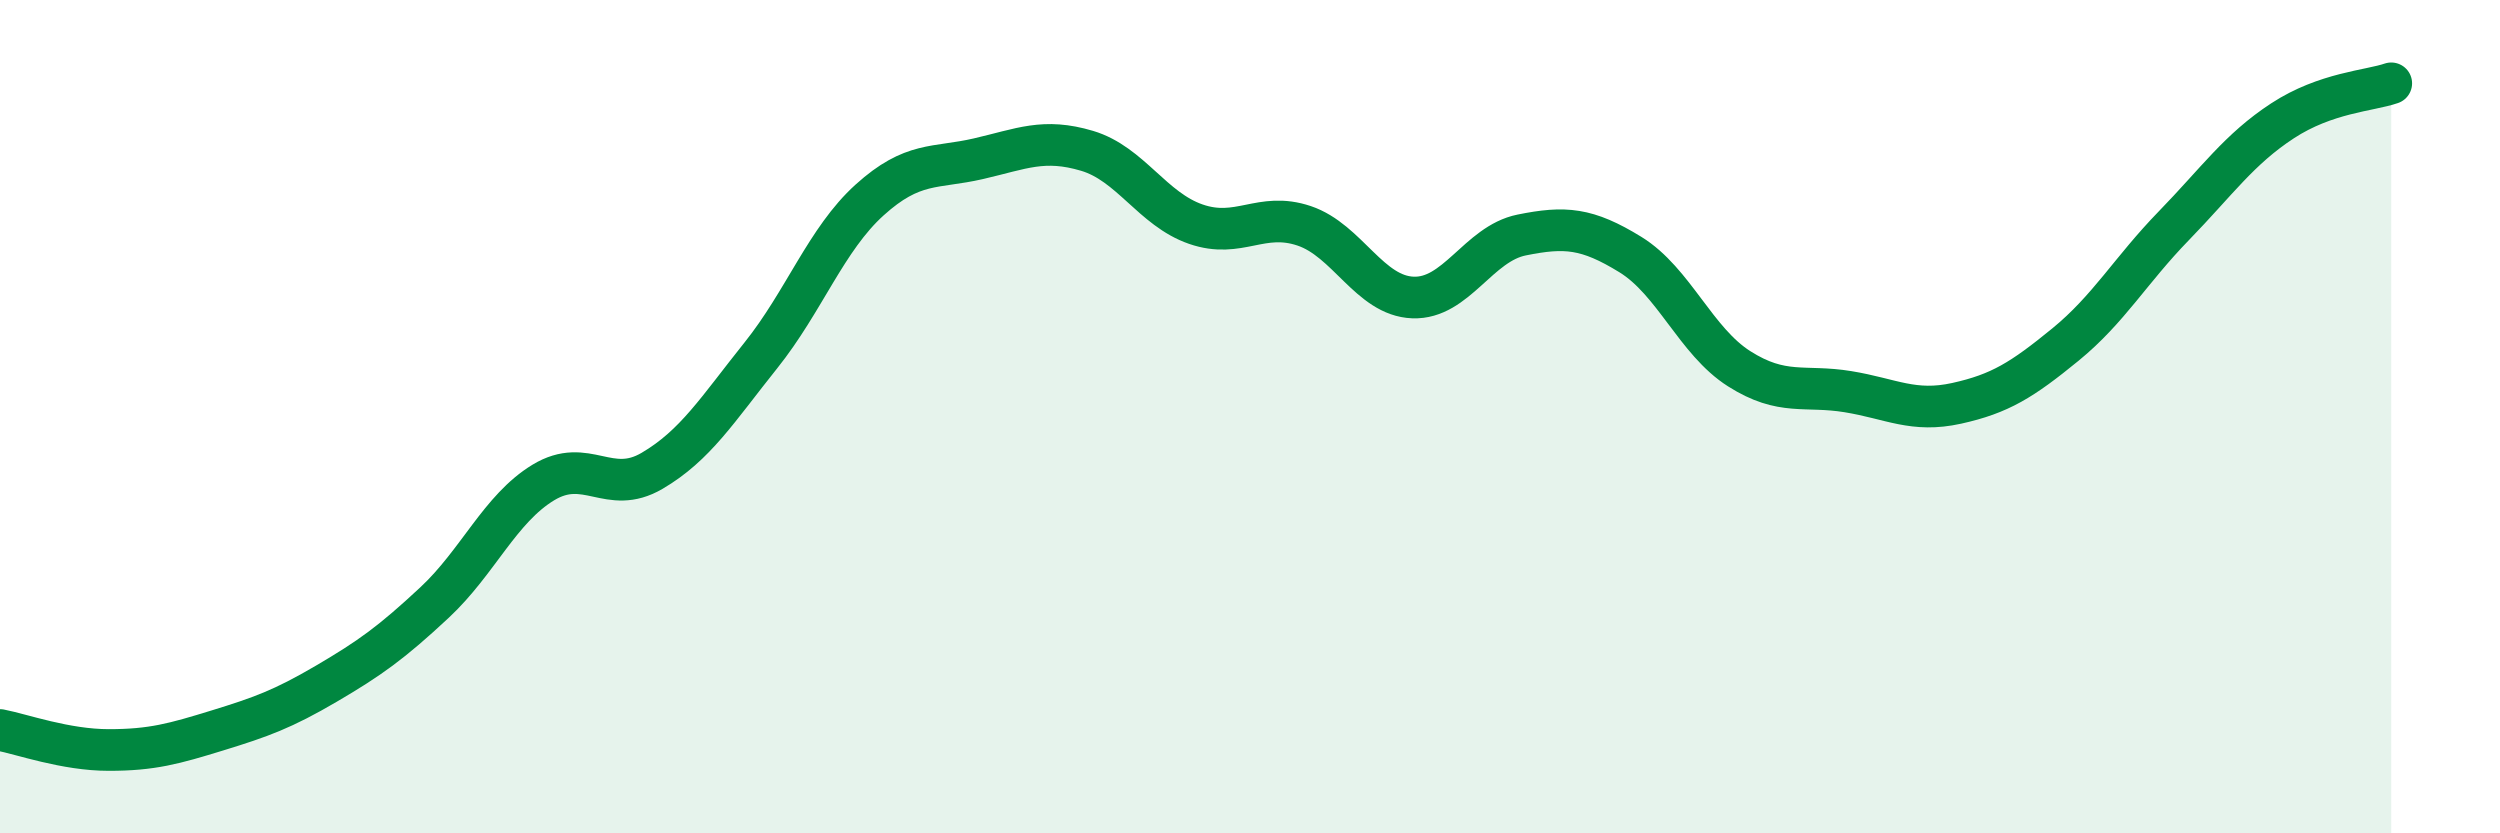
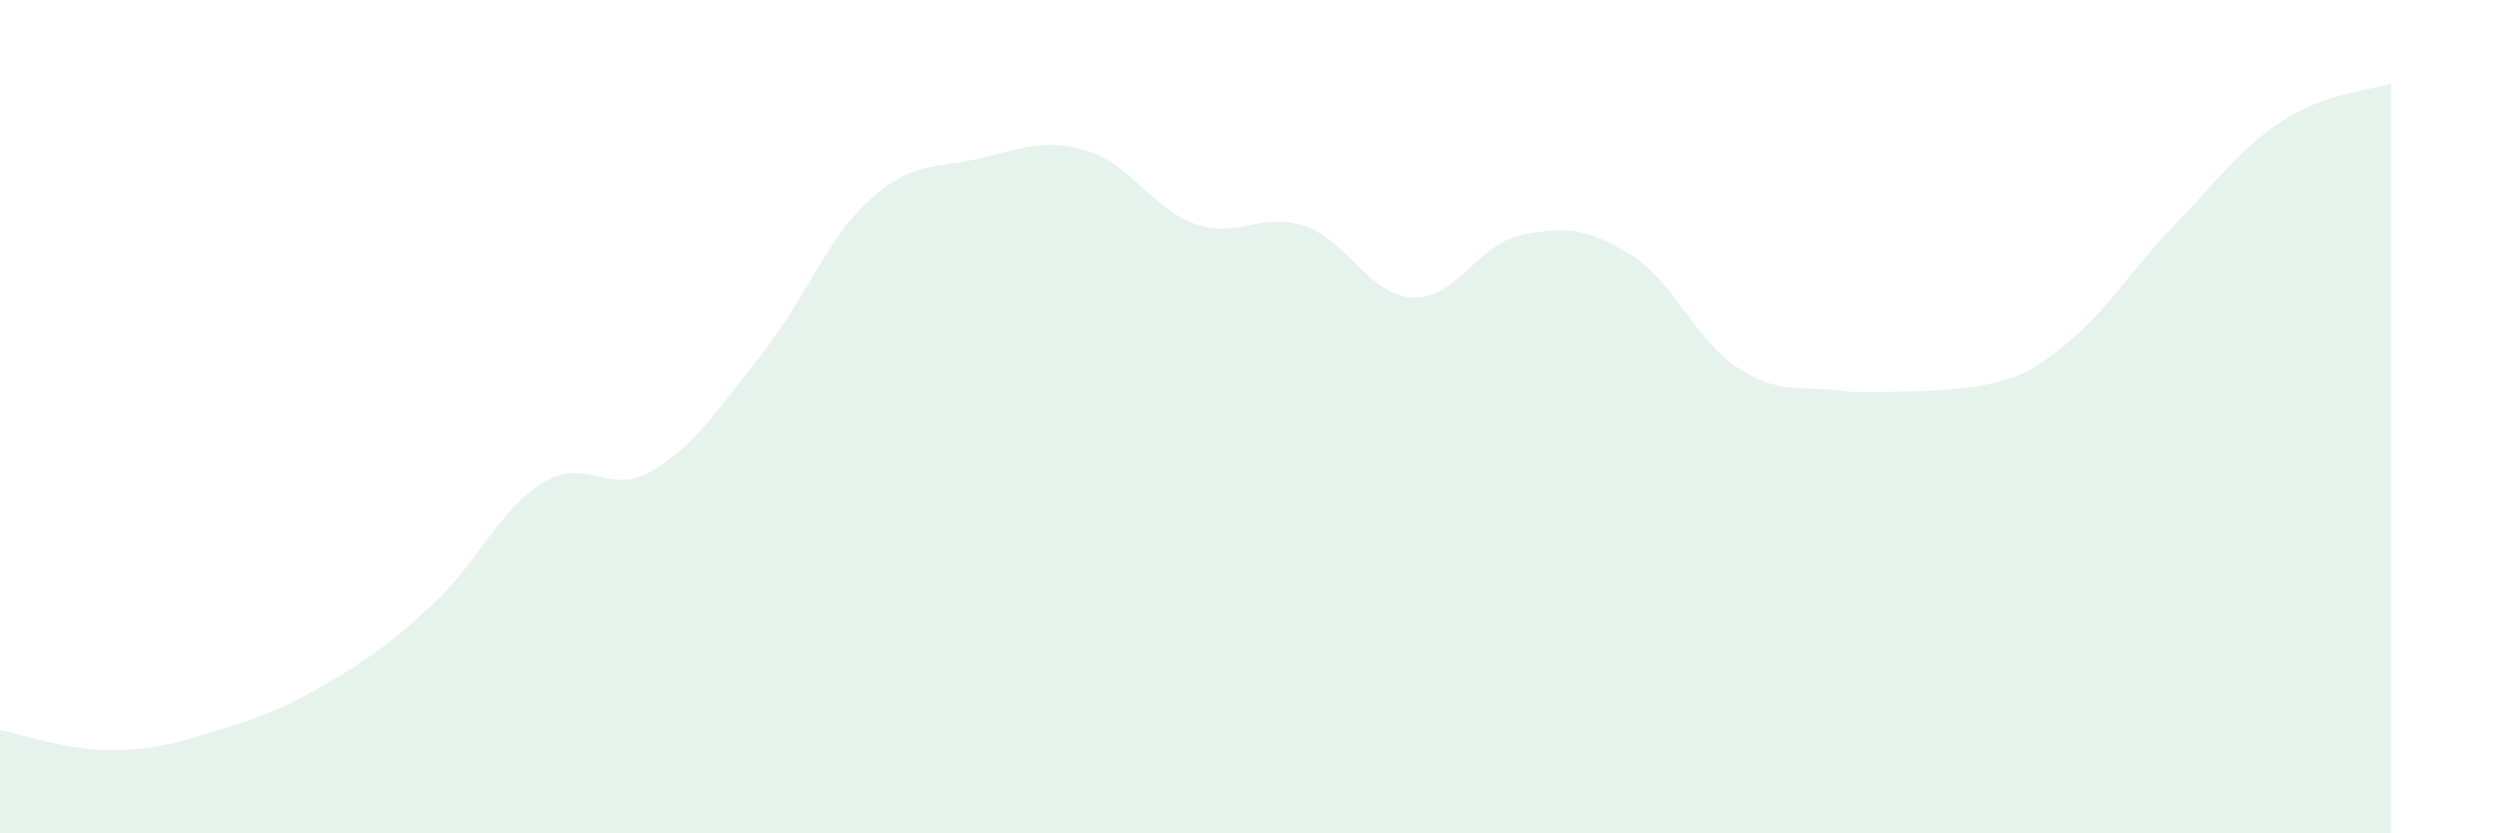
<svg xmlns="http://www.w3.org/2000/svg" width="60" height="20" viewBox="0 0 60 20">
-   <path d="M 0,17.52 C 0.52,17.62 1.57,18 2.61,18 C 3.65,18 4.18,17.85 5.22,17.53 C 6.26,17.21 6.79,17.02 7.83,16.41 C 8.87,15.8 9.39,15.43 10.43,14.46 C 11.47,13.49 12,12.21 13.04,11.58 C 14.08,10.95 14.61,11.91 15.65,11.3 C 16.69,10.69 17.22,9.83 18.26,8.53 C 19.3,7.23 19.83,5.74 20.87,4.8 C 21.91,3.86 22.44,4.05 23.48,3.81 C 24.52,3.57 25.05,3.31 26.09,3.62 C 27.13,3.93 27.66,5.02 28.7,5.38 C 29.74,5.74 30.26,5.07 31.3,5.42 C 32.34,5.77 32.87,7.1 33.91,7.14 C 34.95,7.18 35.48,5.85 36.52,5.64 C 37.56,5.43 38.09,5.47 39.13,6.11 C 40.17,6.75 40.7,8.19 41.74,8.85 C 42.78,9.51 43.31,9.23 44.35,9.4 C 45.39,9.57 45.92,9.91 46.96,9.68 C 48,9.45 48.53,9.12 49.57,8.27 C 50.61,7.42 51.13,6.49 52.17,5.42 C 53.21,4.35 53.74,3.58 54.78,2.9 C 55.82,2.22 56.87,2.18 57.39,2L57.39 20L0 20Z" fill="#008740" opacity="0.1" stroke-linecap="round" stroke-linejoin="round" />
-   <path d="M 0,17.52 C 0.52,17.62 1.57,18 2.61,18 C 3.65,18 4.18,17.85 5.22,17.53 C 6.26,17.21 6.79,17.02 7.83,16.41 C 8.87,15.8 9.39,15.43 10.43,14.46 C 11.47,13.49 12,12.21 13.04,11.58 C 14.08,10.95 14.61,11.91 15.65,11.3 C 16.69,10.69 17.22,9.83 18.26,8.53 C 19.3,7.23 19.83,5.74 20.87,4.8 C 21.91,3.86 22.44,4.05 23.48,3.81 C 24.52,3.57 25.05,3.31 26.09,3.62 C 27.13,3.93 27.66,5.02 28.7,5.38 C 29.74,5.74 30.26,5.07 31.3,5.42 C 32.34,5.77 32.87,7.1 33.91,7.14 C 34.95,7.18 35.48,5.85 36.52,5.64 C 37.56,5.43 38.09,5.47 39.13,6.11 C 40.17,6.75 40.7,8.19 41.74,8.85 C 42.78,9.51 43.31,9.23 44.35,9.4 C 45.39,9.57 45.92,9.91 46.96,9.68 C 48,9.45 48.53,9.12 49.57,8.27 C 50.61,7.42 51.13,6.49 52.17,5.42 C 53.21,4.35 53.74,3.58 54.78,2.9 C 55.82,2.22 56.87,2.18 57.39,2" stroke="#008740" stroke-width="1" fill="none" stroke-linecap="round" stroke-linejoin="round" />
+   <path d="M 0,17.52 C 0.52,17.62 1.57,18 2.61,18 C 3.65,18 4.18,17.85 5.22,17.53 C 6.26,17.21 6.79,17.02 7.83,16.41 C 8.87,15.8 9.39,15.43 10.43,14.46 C 11.47,13.49 12,12.21 13.04,11.58 C 14.08,10.95 14.61,11.91 15.65,11.3 C 16.69,10.69 17.22,9.83 18.26,8.53 C 19.3,7.23 19.83,5.74 20.87,4.8 C 21.91,3.86 22.44,4.05 23.48,3.81 C 24.52,3.57 25.05,3.31 26.09,3.62 C 27.13,3.93 27.66,5.02 28.7,5.38 C 29.74,5.74 30.26,5.07 31.3,5.42 C 32.34,5.77 32.87,7.1 33.91,7.14 C 34.95,7.18 35.48,5.85 36.52,5.64 C 37.56,5.43 38.09,5.47 39.13,6.11 C 40.17,6.75 40.7,8.19 41.74,8.85 C 42.78,9.51 43.31,9.23 44.35,9.4 C 48,9.45 48.53,9.12 49.57,8.27 C 50.61,7.42 51.13,6.49 52.17,5.42 C 53.21,4.35 53.74,3.58 54.78,2.9 C 55.82,2.22 56.87,2.18 57.39,2L57.39 20L0 20Z" fill="#008740" opacity="0.1" stroke-linecap="round" stroke-linejoin="round" />
</svg>